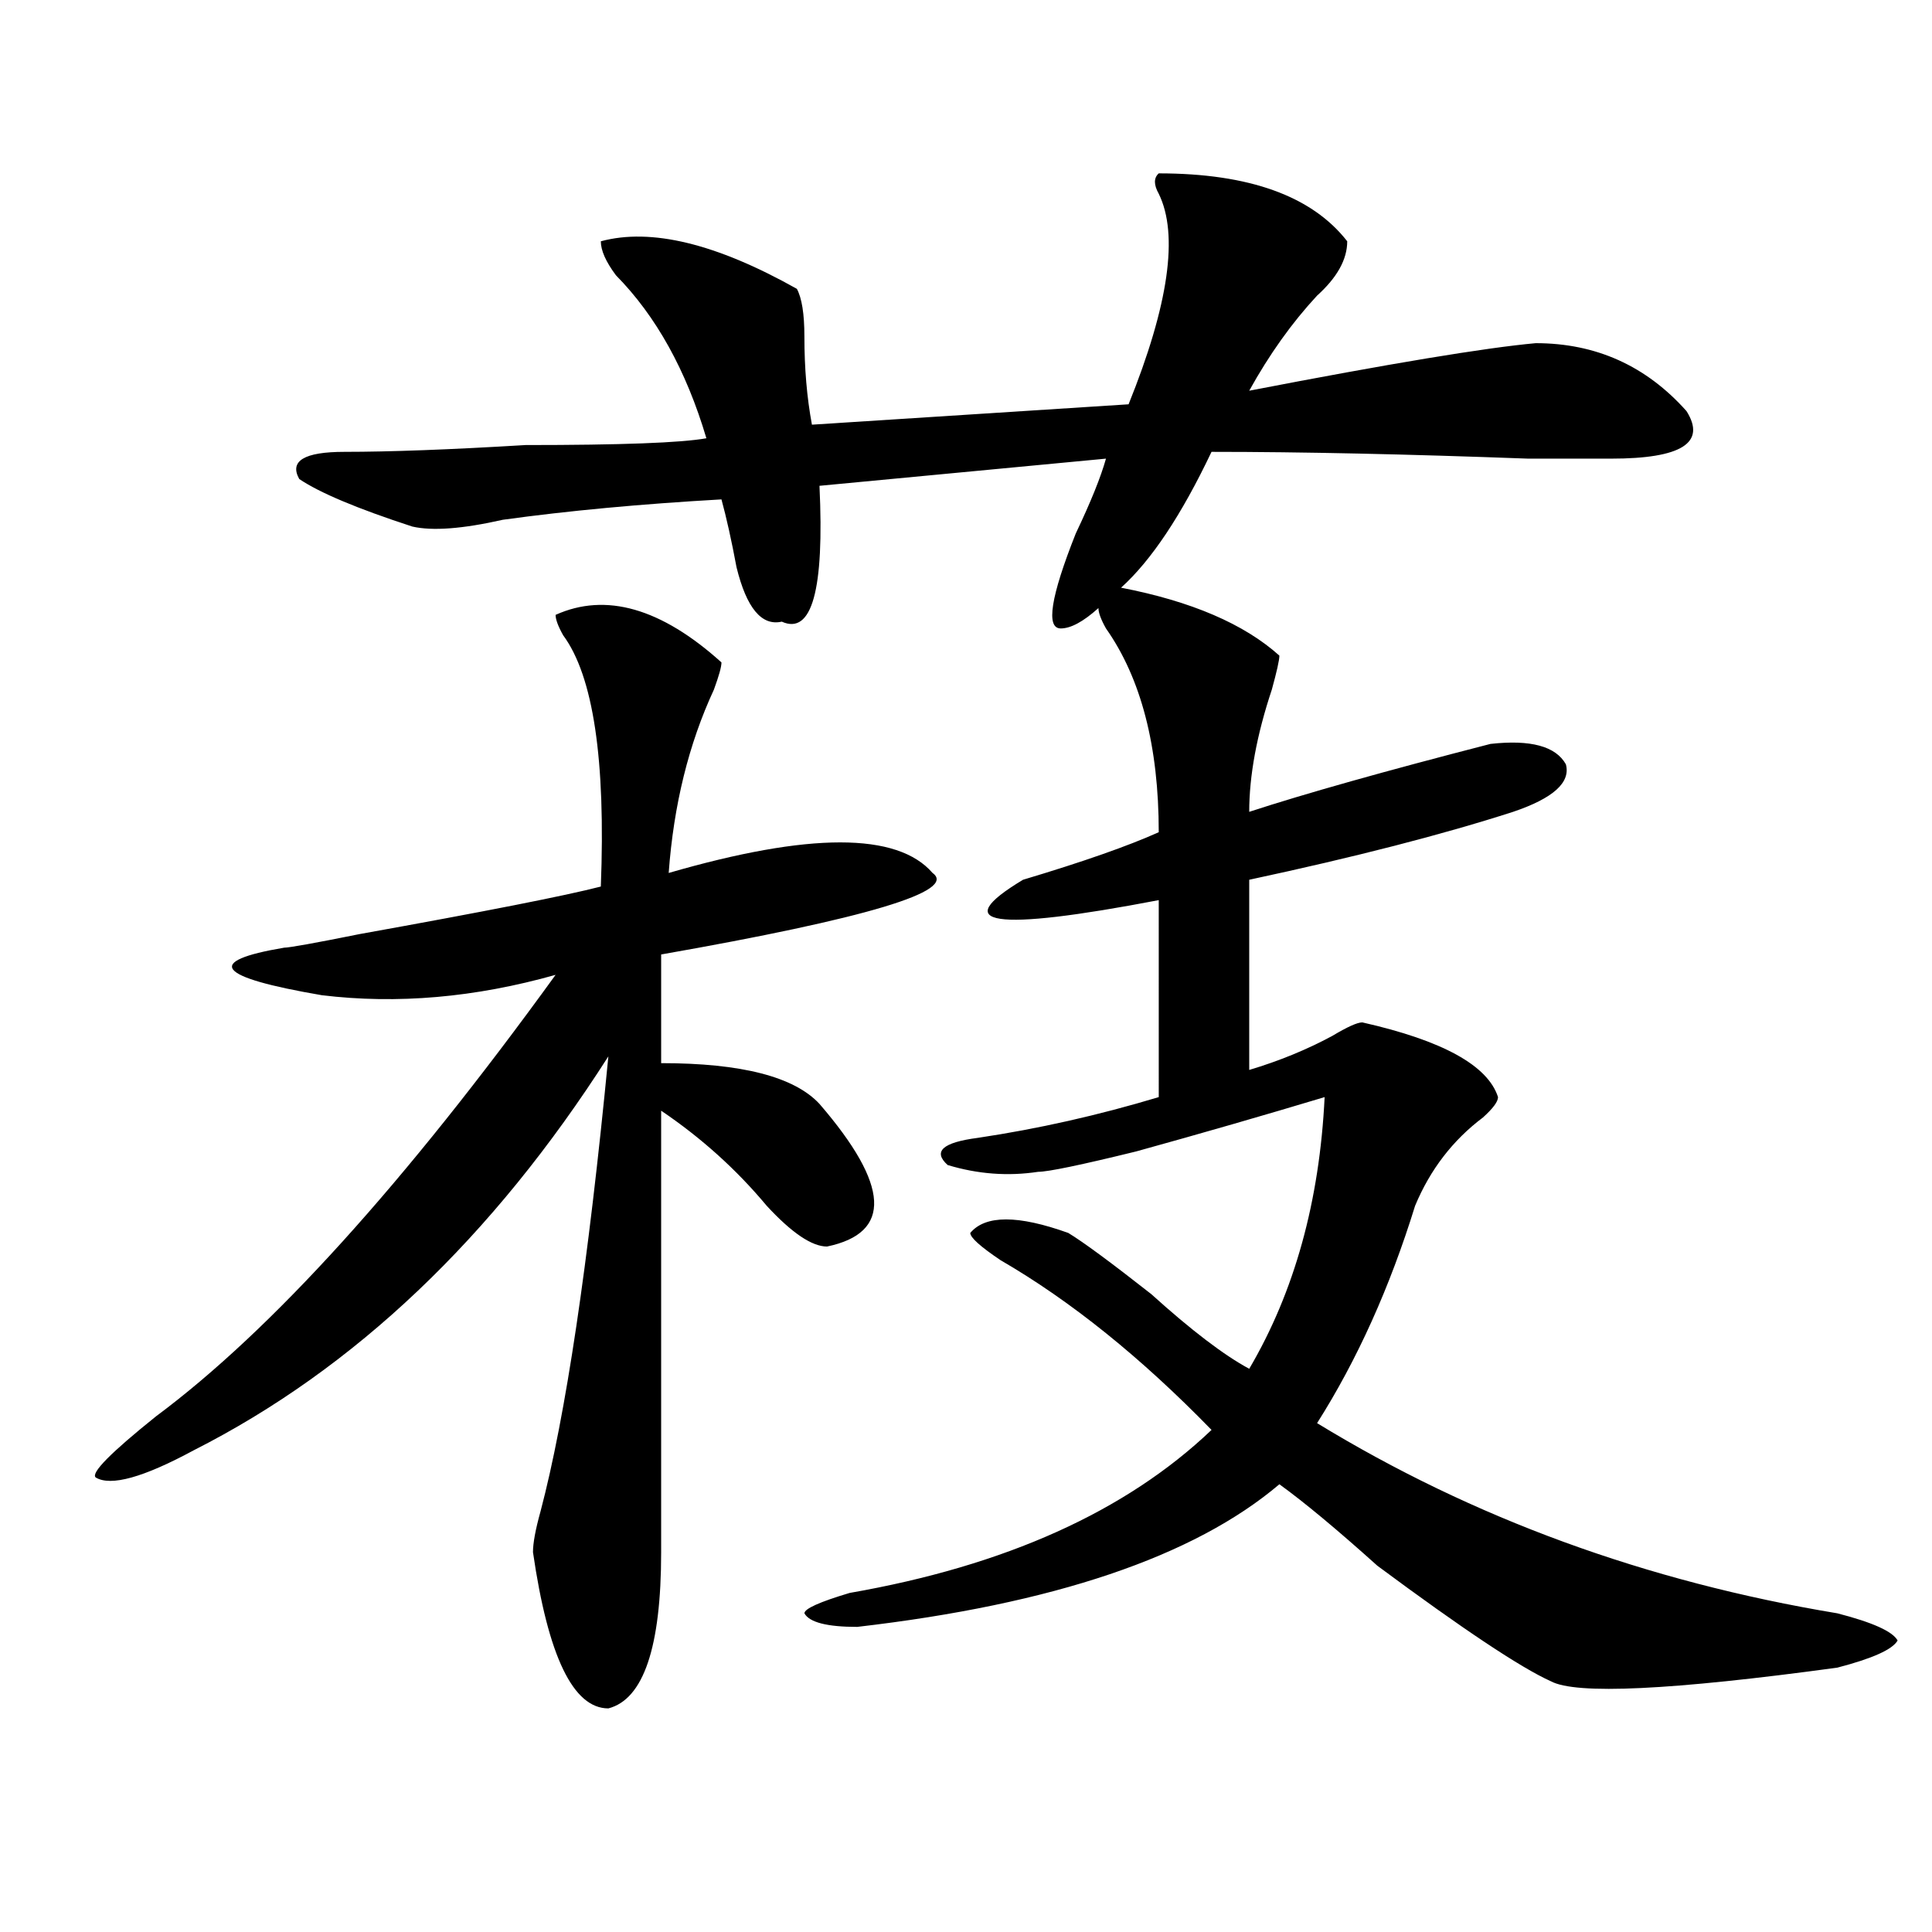
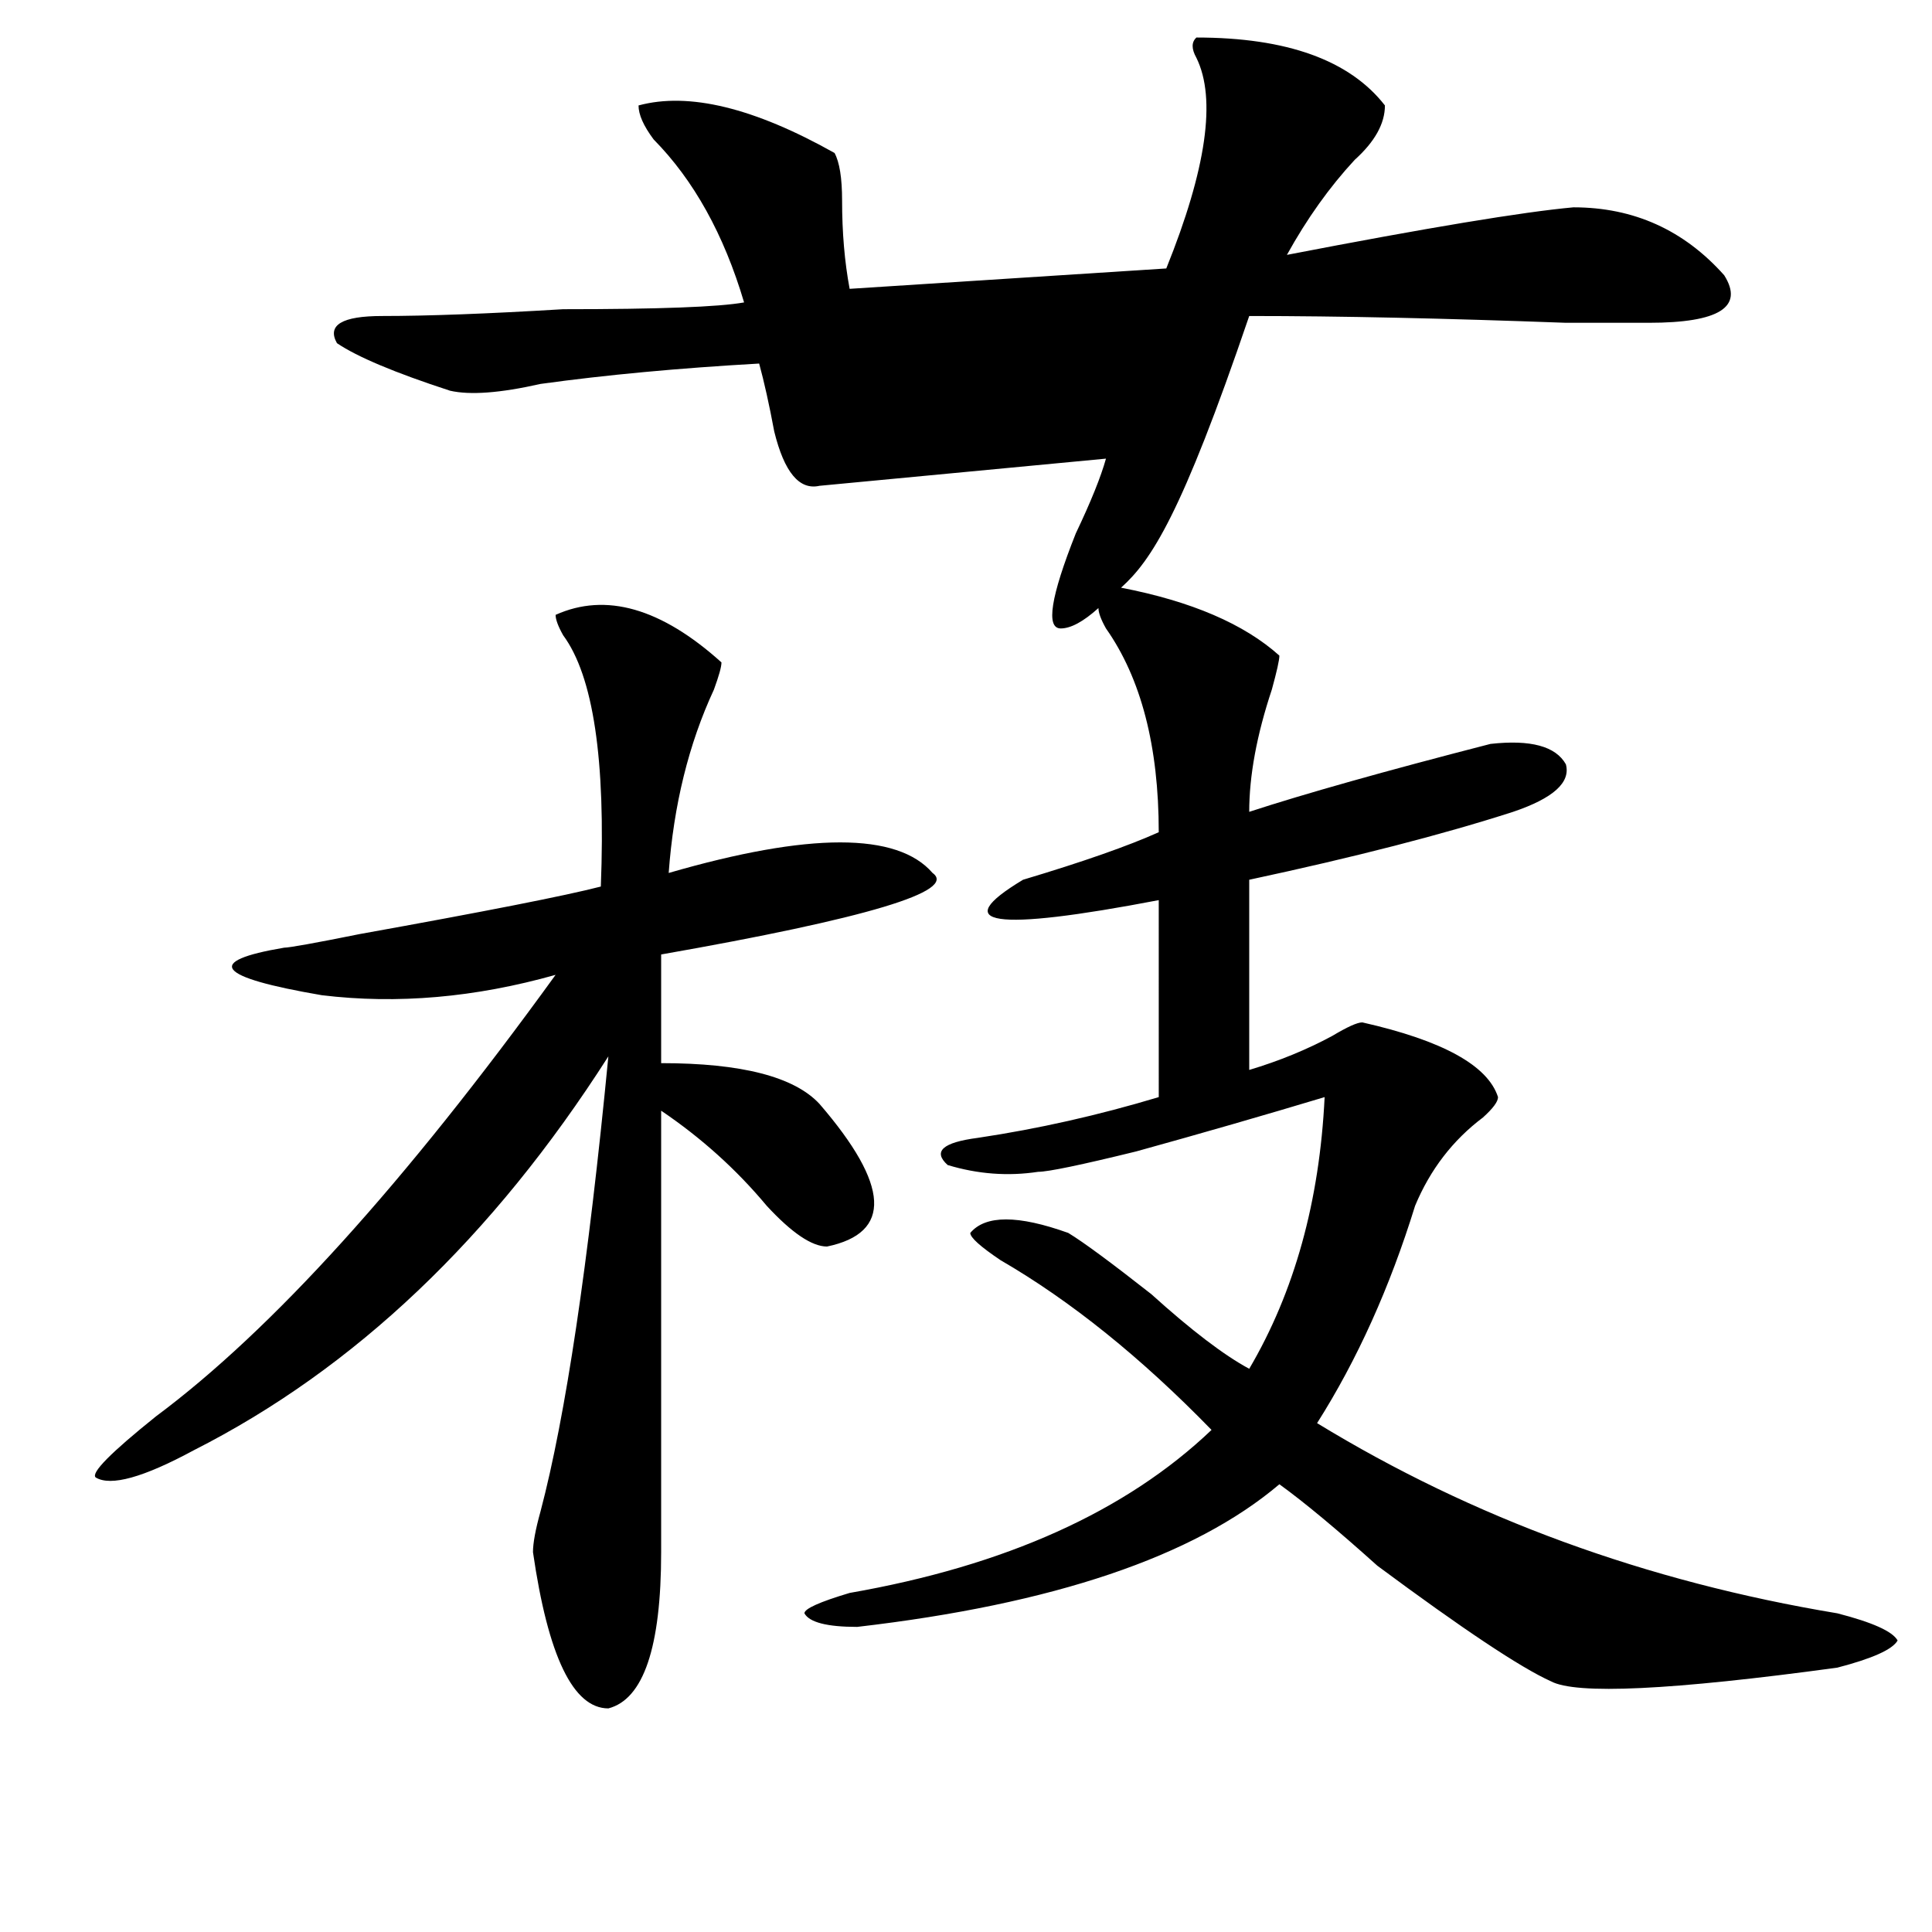
<svg xmlns="http://www.w3.org/2000/svg" version="1.1" id="图层_1" x="0px" y="0px" width="1000px" height="1000px" viewBox="0 0 1000 1000" enable-background="new 0 0 1000 1000" xml:space="preserve">
-   <path d="M287.578,318.25c25.975-11.7,54.633-3.516,85.852,24.609c0,2.362-1.342,7.031-3.902,14.063  c-13.049,28.125-20.854,59.766-23.414,94.922c72.803-21.094,118.351-21.094,136.582,0c12.987,9.394-33.841,23.456-140.484,42.188  v56.25c41.584,0,68.9,7.031,81.949,21.094c36.401,42.188,37.682,66.797,3.902,73.828c-7.805,0-18.231-7.031-31.219-21.094  c-15.609-18.731-33.841-35.156-54.633-49.219c0,39.88,0,116.016,0,228.516c0,49.219-9.146,76.135-27.316,80.859  c-18.231,0-31.219-26.972-39.023-80.859c0-4.669,1.28-11.7,3.902-21.094c12.987-49.219,24.694-127.716,35.121-235.547  c-59.877,93.769-131.399,161.719-214.629,203.906c-26.036,14.063-42.926,18.786-50.73,14.063  c-2.622-2.308,7.805-12.854,31.219-31.641c59.815-44.495,128.777-120.685,206.824-228.516  c-41.646,11.755-81.949,15.271-120.973,10.547c-54.633-9.339-61.157-17.578-19.512-24.609c2.561,0,15.609-2.308,39.023-7.031  c64.998-11.7,106.644-19.886,124.875-24.609c2.561-65.589-3.902-108.984-19.512-130.078  C288.858,324.128,287.578,320.612,287.578,318.25z M580.254,304.188c36.401,7.031,63.718,18.786,81.949,35.156  c0,2.362-1.342,8.239-3.902,17.578c-7.805,23.456-11.707,44.55-11.707,63.281c28.597-9.339,70.242-21.094,124.875-35.156  c20.792-2.308,33.779,1.208,39.023,10.547c2.561,9.394-6.524,17.578-27.316,24.609c-36.463,11.755-81.949,23.456-136.582,35.156  v98.438c15.609-4.669,29.877-10.547,42.926-17.578c7.805-4.669,12.987-7.031,15.609-7.031c41.584,9.394,64.998,22.302,70.242,38.672  c0,2.362-2.622,5.878-7.805,10.547c-15.609,11.755-27.316,26.972-35.121,45.703c-13.049,42.188-29.938,79.706-50.73,112.5  c80.607,49.219,170.361,82.013,269.262,98.438c18.17,4.669,28.597,9.338,31.219,14.063c-2.622,4.669-13.049,9.338-31.219,14.063  c-85.852,11.7-135.302,14.063-148.289,7.031c-15.609-7.031-45.548-26.972-89.754-59.766c-20.854-18.731-37.743-32.794-50.73-42.188  c-44.268,37.519-117.07,62.072-218.531,73.828c-15.609,0-24.756-2.362-27.316-7.031c0-2.362,7.805-5.878,23.414-10.547  c80.607-14.063,143.045-42.188,187.313-84.375c-36.463-37.464-72.864-66.797-109.266-87.891  c-10.427-7.031-15.609-11.7-15.609-14.063c7.805-9.339,24.694-9.339,50.73,0c7.805,4.724,22.072,15.271,42.926,31.641  c20.792,18.786,37.682,31.641,50.73,38.672c23.414-39.825,36.401-86.683,39.023-140.625c-31.219,9.394-63.779,18.786-97.559,28.125  c-28.658,7.031-45.548,10.547-50.73,10.547c-15.609,2.362-31.219,1.208-46.828-3.516c-7.805-7.031-2.622-11.7,15.609-14.063  c31.219-4.669,62.438-11.7,93.656-21.094V465.906c-85.852,16.425-109.266,12.909-70.242-10.547  c31.219-9.339,54.633-17.578,70.242-24.609c0-44.495-9.146-79.651-27.316-105.469c-2.622-4.669-3.902-8.185-3.902-10.547  c-7.805,7.031-14.329,10.547-19.512,10.547c-7.805,0-5.244-16.37,7.805-49.219c7.805-16.37,12.987-29.278,15.609-38.672  L424.16,251.453c2.561,53.942-3.902,77.344-19.512,70.313c-10.427,2.362-18.231-7.031-23.414-28.125  c-2.622-14.063-5.244-25.763-7.805-35.156c-41.646,2.362-79.389,5.878-113.168,10.547c-20.854,4.724-36.463,5.878-46.828,3.516  c-28.658-9.339-48.17-17.578-58.535-24.609c-5.244-9.339,2.561-14.063,23.414-14.063c23.414,0,54.633-1.153,93.656-3.516  c49.389,0,80.607-1.153,93.656-3.516c-10.427-35.156-26.036-63.281-46.828-84.375c-5.244-7.031-7.805-12.854-7.805-17.578  c25.975-7.031,59.815,1.208,101.461,24.609c2.561,4.724,3.902,12.909,3.902,24.609c0,16.425,1.28,31.641,3.902,45.703  l163.898-10.547c20.792-51.526,25.975-87.891,15.609-108.984c-2.622-4.669-2.622-8.185,0-10.547  c46.828,0,79.327,11.755,97.559,35.156c0,9.394-5.244,18.786-15.609,28.125c-13.049,14.063-24.756,30.487-35.121,49.219  c72.803-14.063,122.253-22.247,148.289-24.609c31.219,0,57.193,11.755,78.047,35.156c10.365,16.425-2.622,24.609-39.023,24.609  c-5.244,0-19.512,0-42.926,0c-62.438-2.308-117.07-3.516-163.898-3.516C611.473,266.724,595.863,290.125,580.254,304.188z" />
+   <path d="M287.578,318.25c25.975-11.7,54.633-3.516,85.852,24.609c0,2.362-1.342,7.031-3.902,14.063  c-13.049,28.125-20.854,59.766-23.414,94.922c72.803-21.094,118.351-21.094,136.582,0c12.987,9.394-33.841,23.456-140.484,42.188  v56.25c41.584,0,68.9,7.031,81.949,21.094c36.401,42.188,37.682,66.797,3.902,73.828c-7.805,0-18.231-7.031-31.219-21.094  c-15.609-18.731-33.841-35.156-54.633-49.219c0,39.88,0,116.016,0,228.516c0,49.219-9.146,76.135-27.316,80.859  c-18.231,0-31.219-26.972-39.023-80.859c0-4.669,1.28-11.7,3.902-21.094c12.987-49.219,24.694-127.716,35.121-235.547  c-59.877,93.769-131.399,161.719-214.629,203.906c-26.036,14.063-42.926,18.786-50.73,14.063  c-2.622-2.308,7.805-12.854,31.219-31.641c59.815-44.495,128.777-120.685,206.824-228.516  c-41.646,11.755-81.949,15.271-120.973,10.547c-54.633-9.339-61.157-17.578-19.512-24.609c2.561,0,15.609-2.308,39.023-7.031  c64.998-11.7,106.644-19.886,124.875-24.609c2.561-65.589-3.902-108.984-19.512-130.078  C288.858,324.128,287.578,320.612,287.578,318.25z M580.254,304.188c36.401,7.031,63.718,18.786,81.949,35.156  c0,2.362-1.342,8.239-3.902,17.578c-7.805,23.456-11.707,44.55-11.707,63.281c28.597-9.339,70.242-21.094,124.875-35.156  c20.792-2.308,33.779,1.208,39.023,10.547c2.561,9.394-6.524,17.578-27.316,24.609c-36.463,11.755-81.949,23.456-136.582,35.156  v98.438c15.609-4.669,29.877-10.547,42.926-17.578c7.805-4.669,12.987-7.031,15.609-7.031c41.584,9.394,64.998,22.302,70.242,38.672  c0,2.362-2.622,5.878-7.805,10.547c-15.609,11.755-27.316,26.972-35.121,45.703c-13.049,42.188-29.938,79.706-50.73,112.5  c80.607,49.219,170.361,82.013,269.262,98.438c18.17,4.669,28.597,9.338,31.219,14.063c-2.622,4.669-13.049,9.338-31.219,14.063  c-85.852,11.7-135.302,14.063-148.289,7.031c-15.609-7.031-45.548-26.972-89.754-59.766c-20.854-18.731-37.743-32.794-50.73-42.188  c-44.268,37.519-117.07,62.072-218.531,73.828c-15.609,0-24.756-2.362-27.316-7.031c0-2.362,7.805-5.878,23.414-10.547  c80.607-14.063,143.045-42.188,187.313-84.375c-36.463-37.464-72.864-66.797-109.266-87.891  c-10.427-7.031-15.609-11.7-15.609-14.063c7.805-9.339,24.694-9.339,50.73,0c7.805,4.724,22.072,15.271,42.926,31.641  c20.792,18.786,37.682,31.641,50.73,38.672c23.414-39.825,36.401-86.683,39.023-140.625c-31.219,9.394-63.779,18.786-97.559,28.125  c-28.658,7.031-45.548,10.547-50.73,10.547c-15.609,2.362-31.219,1.208-46.828-3.516c-7.805-7.031-2.622-11.7,15.609-14.063  c31.219-4.669,62.438-11.7,93.656-21.094V465.906c-85.852,16.425-109.266,12.909-70.242-10.547  c31.219-9.339,54.633-17.578,70.242-24.609c0-44.495-9.146-79.651-27.316-105.469c-2.622-4.669-3.902-8.185-3.902-10.547  c-7.805,7.031-14.329,10.547-19.512,10.547c-7.805,0-5.244-16.37,7.805-49.219c7.805-16.37,12.987-29.278,15.609-38.672  L424.16,251.453c-10.427,2.362-18.231-7.031-23.414-28.125  c-2.622-14.063-5.244-25.763-7.805-35.156c-41.646,2.362-79.389,5.878-113.168,10.547c-20.854,4.724-36.463,5.878-46.828,3.516  c-28.658-9.339-48.17-17.578-58.535-24.609c-5.244-9.339,2.561-14.063,23.414-14.063c23.414,0,54.633-1.153,93.656-3.516  c49.389,0,80.607-1.153,93.656-3.516c-10.427-35.156-26.036-63.281-46.828-84.375c-5.244-7.031-7.805-12.854-7.805-17.578  c25.975-7.031,59.815,1.208,101.461,24.609c2.561,4.724,3.902,12.909,3.902,24.609c0,16.425,1.28,31.641,3.902,45.703  l163.898-10.547c20.792-51.526,25.975-87.891,15.609-108.984c-2.622-4.669-2.622-8.185,0-10.547  c46.828,0,79.327,11.755,97.559,35.156c0,9.394-5.244,18.786-15.609,28.125c-13.049,14.063-24.756,30.487-35.121,49.219  c72.803-14.063,122.253-22.247,148.289-24.609c31.219,0,57.193,11.755,78.047,35.156c10.365,16.425-2.622,24.609-39.023,24.609  c-5.244,0-19.512,0-42.926,0c-62.438-2.308-117.07-3.516-163.898-3.516C611.473,266.724,595.863,290.125,580.254,304.188z" />
</svg>